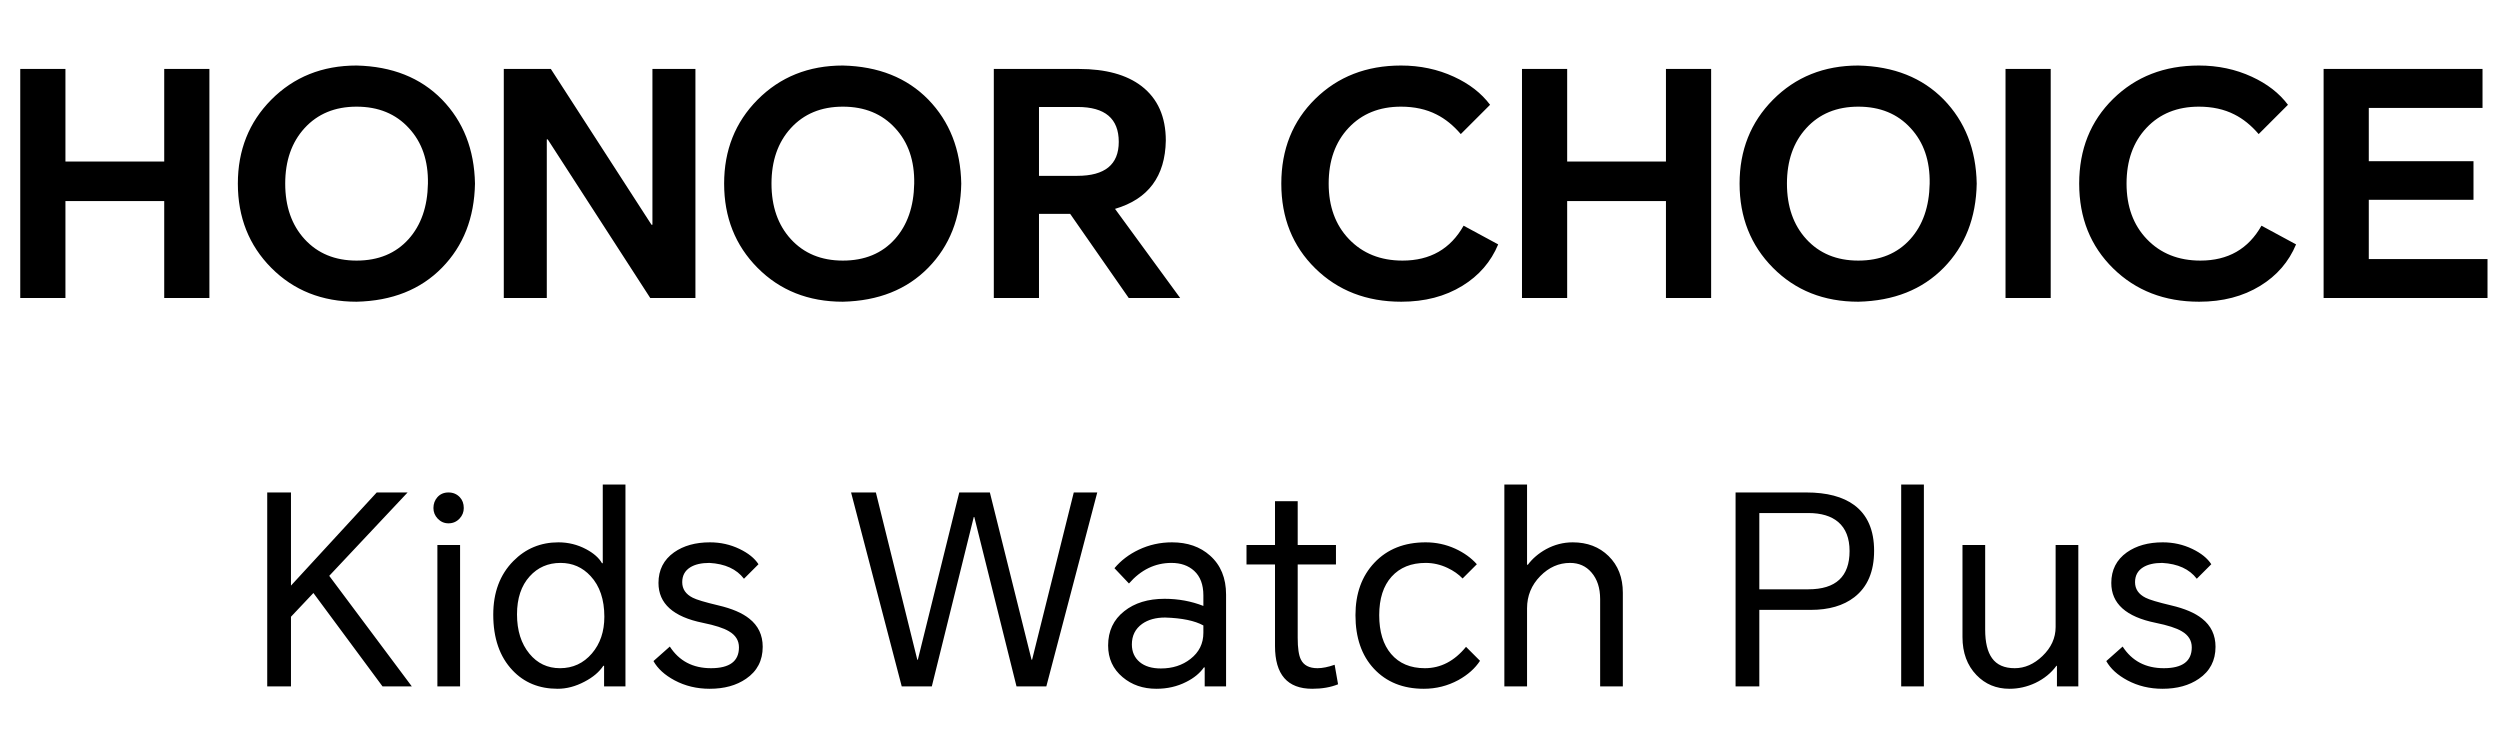
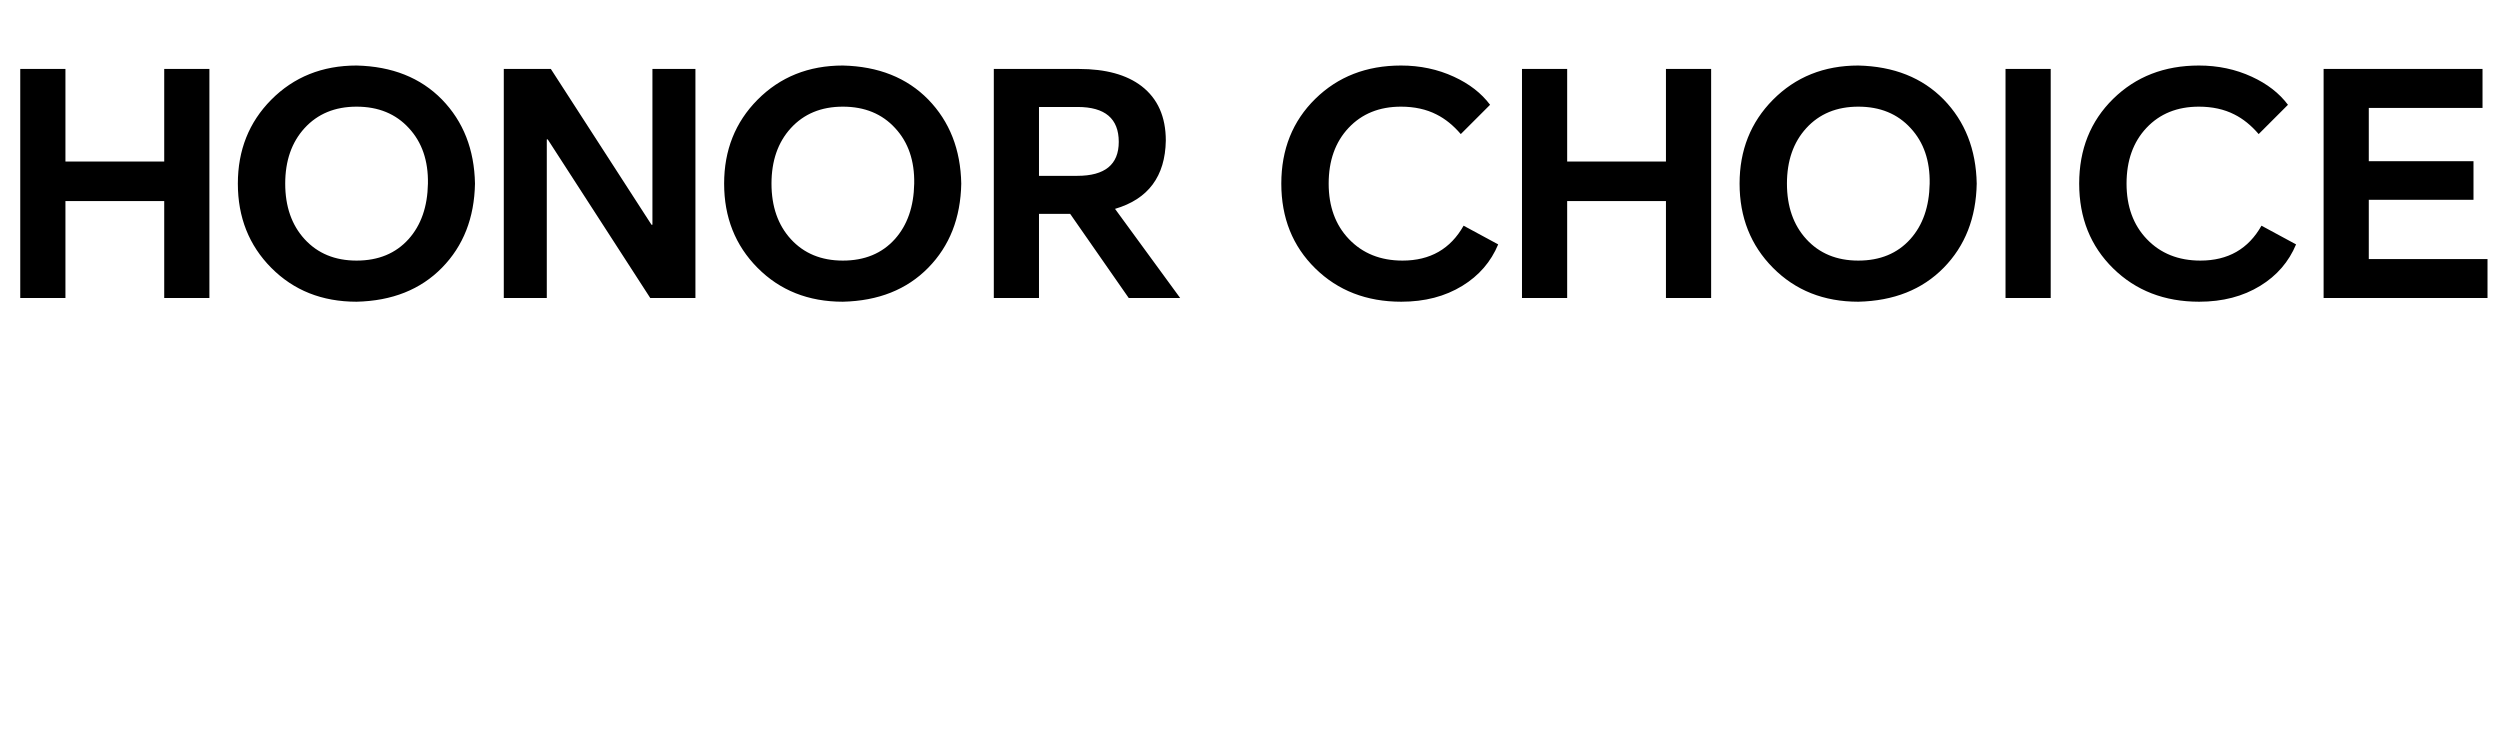
<svg xmlns="http://www.w3.org/2000/svg" width="696" height="208" viewBox="0 0 696 208" fill="none">
  <path d="M5.639 82.959V19.197H18.218V44.962H45.718V19.197H58.297V82.959H45.718V55.979H18.218V82.959H5.639ZM99.27 84C89.669 84 81.746 80.848 75.5 74.544C69.312 68.298 66.218 60.49 66.218 51.121C66.218 41.81 69.312 34.031 75.5 27.785C81.804 21.424 89.727 18.243 99.27 18.243C109.159 18.474 117.083 21.626 123.039 27.699C128.996 33.829 132.062 41.637 132.235 51.121C132.062 60.664 128.996 68.472 123.039 74.544C117.083 80.617 109.159 83.769 99.27 84ZM79.404 51.121C79.404 57.483 81.197 62.63 84.782 66.563C88.426 70.554 93.255 72.549 99.27 72.549C105.342 72.549 110.171 70.554 113.757 66.563C117.227 62.688 119.02 57.541 119.136 51.121C119.251 44.76 117.487 39.612 113.844 35.68C110.2 31.689 105.342 29.694 99.27 29.694C93.255 29.694 88.426 31.689 84.782 35.68C81.197 39.612 79.404 44.76 79.404 51.121ZM140.255 82.959V19.197H153.355L181.375 62.572H181.636V19.197H193.607V82.959H181.028L152.487 38.803H152.227V82.959H140.255ZM234.649 84C225.048 84 217.125 80.848 210.879 74.544C204.691 68.298 201.597 60.49 201.597 51.121C201.597 41.81 204.691 34.031 210.879 27.785C217.183 21.424 225.106 18.243 234.649 18.243C244.538 18.474 252.462 21.626 258.419 27.699C264.375 33.829 267.441 41.637 267.614 51.121C267.441 60.664 264.375 68.472 258.419 74.544C252.462 80.617 244.538 83.769 234.649 84ZM214.783 51.121C214.783 57.483 216.576 62.63 220.161 66.563C223.805 70.554 228.634 72.549 234.649 72.549C240.721 72.549 245.55 70.554 249.136 66.563C252.606 62.688 254.399 57.541 254.515 51.121C254.63 44.76 252.866 39.612 249.223 35.68C245.579 31.689 240.721 29.694 234.649 29.694C228.634 29.694 223.805 31.689 220.161 35.68C216.576 39.612 214.783 44.76 214.783 51.121ZM328.553 82.959H314.239L297.93 59.536H289.254V82.959H276.676V19.197H300.359C307.819 19.197 313.631 20.787 317.796 23.968C322.307 27.438 324.562 32.499 324.562 39.15C324.389 49.097 319.675 55.43 310.422 58.148L328.553 82.959ZM289.254 48.953H299.925C307.617 48.953 311.463 45.801 311.463 39.497C311.463 33.019 307.646 29.781 300.012 29.781H289.254V48.953ZM417.094 68.038C415.069 72.896 411.744 76.742 407.117 79.576C402.317 82.525 396.649 84 390.114 84C380.456 84 372.475 80.906 366.171 74.718C359.867 68.529 356.715 60.664 356.715 51.121C356.715 41.579 359.867 33.713 366.171 27.525C372.475 21.337 380.427 18.243 390.027 18.243C395.348 18.243 400.264 19.284 404.775 21.366C409.055 23.332 412.409 25.935 414.838 29.173L406.683 37.328C404.601 34.899 402.346 33.077 399.917 31.863C397.083 30.417 393.786 29.694 390.027 29.694C384.013 29.694 379.154 31.66 375.453 35.593C371.752 39.526 369.901 44.702 369.901 51.121C369.901 57.483 371.781 62.63 375.54 66.563C379.357 70.554 384.331 72.549 390.461 72.549C398.153 72.549 403.821 69.31 407.464 62.833L417.094 68.038ZM423.721 82.959V19.197H436.3V44.962H463.8V19.197H476.379V82.959H463.8V55.979H436.3V82.959H423.721ZM517.352 84C507.752 84 499.828 80.848 493.582 74.544C487.394 68.298 484.3 60.49 484.3 51.121C484.3 41.81 487.394 34.031 493.582 27.785C499.886 21.424 507.809 18.243 517.352 18.243C527.242 18.474 535.165 21.626 541.122 27.699C547.079 33.829 550.144 41.637 550.317 51.121C550.144 60.664 547.079 68.472 541.122 74.544C535.165 80.617 527.242 83.769 517.352 84ZM497.486 51.121C497.486 57.483 499.279 62.63 502.865 66.563C506.508 70.554 511.337 72.549 517.352 72.549C523.425 72.549 528.254 70.554 531.839 66.563C535.31 62.688 537.102 57.541 537.218 51.121C537.334 44.76 535.57 39.612 531.926 35.68C528.283 31.689 523.425 29.694 517.352 29.694C511.337 29.694 506.508 31.689 502.865 35.68C499.279 39.612 497.486 44.76 497.486 51.121ZM570.917 19.197V82.959H558.338V19.197H570.917ZM639.224 68.038C637.2 72.896 633.874 76.742 629.247 79.576C624.447 82.525 618.779 84 612.244 84C602.586 84 594.605 80.906 588.301 74.718C581.997 68.529 578.845 60.664 578.845 51.121C578.845 41.579 581.997 33.713 588.301 27.525C594.605 21.337 602.557 18.243 612.157 18.243C617.478 18.243 622.394 19.284 626.905 21.366C631.185 23.332 634.539 25.935 636.968 29.173L628.814 37.328C626.732 34.899 624.476 33.077 622.047 31.863C619.213 30.417 615.917 29.694 612.157 29.694C606.143 29.694 601.285 31.66 597.583 35.593C593.882 39.526 592.031 44.702 592.031 51.121C592.031 57.483 593.911 62.63 597.67 66.563C601.487 70.554 606.461 72.549 612.591 72.549C620.283 72.549 625.951 69.31 629.594 62.833L639.224 68.038ZM646.892 82.959V19.197H691.135V30.041H659.471V44.875H688.62V55.632H659.471V72.115H692.523V82.959H646.892Z" fill="black" />
-   <path d="M81.007 137.101V163.033L104.881 137.101H113.476L91.658 160.315L114.651 191.095H106.497L87.251 165.09L81.007 171.701V191.095H74.395V137.101H81.007ZM121.769 191.095V151.72H128.086V191.095H121.769ZM120.667 141.436C120.667 140.26 121.034 139.256 121.769 138.424C122.552 137.542 123.581 137.101 124.854 137.101C126.127 137.101 127.18 137.542 128.013 138.424C128.747 139.207 129.115 140.211 129.115 141.436C129.115 142.562 128.723 143.542 127.939 144.374C127.107 145.256 126.078 145.696 124.854 145.696C123.678 145.696 122.675 145.256 121.842 144.374C121.058 143.542 120.667 142.562 120.667 141.436ZM174.127 191.095H168.177V185.365H167.956C166.83 187.079 165.091 188.548 162.741 189.773C160.243 191.095 157.745 191.756 155.248 191.756C150.105 191.756 145.918 190.042 142.686 186.614C139.111 182.843 137.323 177.676 137.323 171.114C137.323 164.943 139.184 159.972 142.906 156.201C146.334 152.724 150.522 150.986 155.468 150.986C158.211 150.986 160.782 151.622 163.181 152.896C165.287 154.022 166.756 155.32 167.589 156.789H167.809V134.898H174.127V191.095ZM143.935 171.04C143.935 175.546 145.086 179.194 147.387 181.986C149.591 184.679 152.432 186.026 155.909 186.026C159.484 186.026 162.447 184.655 164.797 181.912C167.099 179.219 168.25 175.815 168.25 171.701C168.25 166.902 166.977 163.131 164.43 160.388C162.177 157.94 159.386 156.715 156.056 156.715C152.579 156.715 149.714 157.964 147.461 160.462C145.11 163.058 143.935 166.584 143.935 171.04ZM186.479 180.002C189.074 184.018 192.894 186.026 197.939 186.026C203.13 186.026 205.725 184.092 205.725 180.223C205.725 178.313 204.795 176.819 202.934 175.742C201.465 174.86 199.04 174.077 195.661 173.391C187.434 171.726 183.32 168.028 183.32 162.298C183.32 158.674 184.765 155.834 187.654 153.777C190.299 151.916 193.629 150.986 197.645 150.986C200.583 150.986 203.326 151.598 205.872 152.822C208.321 153.997 210.084 155.418 211.161 157.083L207.121 161.123C205.064 158.43 201.856 156.96 197.498 156.715C195.245 156.715 193.457 157.132 192.135 157.964C190.666 158.895 189.931 160.266 189.931 162.078C189.931 163.988 190.911 165.433 192.87 166.412C193.898 166.951 196.273 167.661 199.995 168.543C203.766 169.424 206.631 170.648 208.59 172.216C211.088 174.175 212.337 176.795 212.337 180.076C212.337 183.896 210.794 186.859 207.709 188.965C205.015 190.826 201.636 191.756 197.571 191.756C193.996 191.756 190.739 190.973 187.801 189.405C185.058 187.936 183.1 186.149 181.924 184.043L186.479 180.002ZM251.042 191.095L236.938 137.101H243.843L255.376 183.676H255.523L267.056 137.101H275.578L287.185 183.676H287.332L298.938 137.101H305.476L291.298 191.095H282.997L271.244 143.933H271.097L259.416 191.095H251.042ZM326.278 150.986C330.588 150.986 334.114 152.21 336.857 154.659C339.844 157.303 341.338 160.927 341.338 165.531V191.095H335.387V185.806H335.167C334.041 187.422 332.4 188.769 330.245 189.846C327.747 191.12 324.98 191.756 321.944 191.756C318.222 191.756 315.088 190.679 312.541 188.524C309.848 186.271 308.501 183.333 308.501 179.709C308.501 175.693 309.994 172.509 312.982 170.159C315.871 167.857 319.618 166.706 324.221 166.706C328.041 166.706 331.641 167.367 335.02 168.69V165.751C335.02 162.764 334.163 160.486 332.449 158.919C330.833 157.45 328.727 156.715 326.131 156.715C321.577 156.715 317.634 158.625 314.304 162.445L310.264 158.185C312.076 156.03 314.329 154.316 317.022 153.042C319.912 151.671 322.997 150.986 326.278 150.986ZM315.112 179.415C315.112 181.472 315.847 183.112 317.316 184.337C318.736 185.512 320.695 186.1 323.193 186.1C326.425 186.1 329.168 185.218 331.42 183.455C333.82 181.594 335.02 179.17 335.02 176.183V174.126C332.62 172.803 329.07 172.069 324.368 171.922C321.773 171.922 319.642 172.51 317.977 173.685C316.067 175.056 315.112 176.966 315.112 179.415ZM371.931 151.72V157.156H361.279V177.578C361.279 180.419 361.573 182.427 362.16 183.602C362.944 185.218 364.487 186.026 366.788 186.026C368.16 186.026 369.751 185.708 371.563 185.071L372.518 190.507C370.461 191.34 368.062 191.756 365.319 191.756C358.414 191.756 354.961 187.789 354.961 179.856V157.156H347.027V151.72H354.961V139.526H361.279V151.72H371.931ZM396.902 150.986C399.791 150.986 402.534 151.573 405.13 152.749C407.578 153.875 409.586 155.32 411.153 157.083L407.187 161.05C406.06 159.874 404.664 158.895 402.999 158.111C401.04 157.181 399.008 156.715 396.902 156.715C392.886 156.715 389.727 157.989 387.426 160.535C385.124 163.082 383.973 166.657 383.973 171.261C383.973 175.864 385.075 179.464 387.279 182.059C389.531 184.704 392.666 186.026 396.682 186.026C401.089 186.026 404.909 184.043 408.141 180.076L412.035 183.969C410.664 186.075 408.656 187.863 406.011 189.332C403.024 190.948 399.816 191.756 396.388 191.756C390.609 191.756 385.981 189.895 382.504 186.173C379.076 182.5 377.361 177.529 377.361 171.261C377.361 165.237 379.125 160.364 382.651 156.642C386.226 152.871 390.976 150.986 396.902 150.986ZM418.813 134.898H425.131V157.23H425.351C426.625 155.516 428.314 154.071 430.42 152.896C432.771 151.622 435.244 150.986 437.84 150.986C441.904 150.986 445.235 152.259 447.83 154.805C450.475 157.401 451.797 160.805 451.797 165.017V191.095H445.48V166.78C445.48 163.694 444.671 161.221 443.055 159.36C441.537 157.597 439.554 156.715 437.105 156.715C433.971 156.715 431.204 157.94 428.804 160.388C426.355 162.886 425.131 165.874 425.131 169.351V191.095H418.813V134.898ZM483.184 191.095V137.101H502.871C508.601 137.101 513.058 138.277 516.241 140.628C519.914 143.37 521.751 147.606 521.751 153.336C521.751 159.115 519.914 163.425 516.241 166.265C513.205 168.616 509.164 169.791 504.12 169.791H489.795V191.095H483.184ZM489.795 164.062H503.459C511.099 164.062 514.919 160.511 514.919 153.41C514.919 149.835 513.866 147.141 511.76 145.329C509.801 143.664 507.034 142.831 503.459 142.831H489.795V164.062ZM529.291 191.095V134.898H535.609V191.095H529.291ZM559.431 191.756C555.758 191.756 552.697 190.483 550.248 187.936C547.653 185.243 546.355 181.717 546.355 177.358V151.72H552.672V175.301C552.672 178.827 553.309 181.472 554.582 183.235C555.905 185.096 558.011 186.026 560.9 186.026C563.691 186.026 566.263 184.9 568.613 182.647C571.062 180.296 572.286 177.603 572.286 174.566V151.72H578.604V191.095H572.654V185.365H572.507C571.038 187.373 569.079 188.965 566.63 190.14C564.328 191.217 561.928 191.756 559.431 191.756ZM590.942 180.002C593.538 184.018 597.358 186.026 602.402 186.026C607.594 186.026 610.189 184.092 610.189 180.223C610.189 178.313 609.259 176.819 607.398 175.742C605.928 174.86 603.504 174.077 600.125 173.391C591.897 171.726 587.784 168.028 587.784 162.298C587.784 158.674 589.228 155.834 592.118 153.777C594.762 151.916 598.093 150.986 602.108 150.986C605.047 150.986 607.789 151.598 610.336 152.822C612.785 153.997 614.548 155.418 615.625 157.083L611.585 161.123C609.528 158.43 606.32 156.96 601.962 156.715C599.709 156.715 597.921 157.132 596.599 157.964C595.13 158.895 594.395 160.266 594.395 162.078C594.395 163.988 595.375 165.433 597.334 166.412C598.362 166.951 600.737 167.661 604.459 168.543C608.23 169.424 611.095 170.648 613.054 172.216C615.552 174.175 616.801 176.795 616.801 180.076C616.801 183.896 615.258 186.859 612.173 188.965C609.479 190.826 606.1 191.756 602.035 191.756C598.46 191.756 595.203 190.973 592.265 189.405C589.522 187.936 587.563 186.149 586.388 184.043L590.942 180.002Z" fill="black" />
</svg>